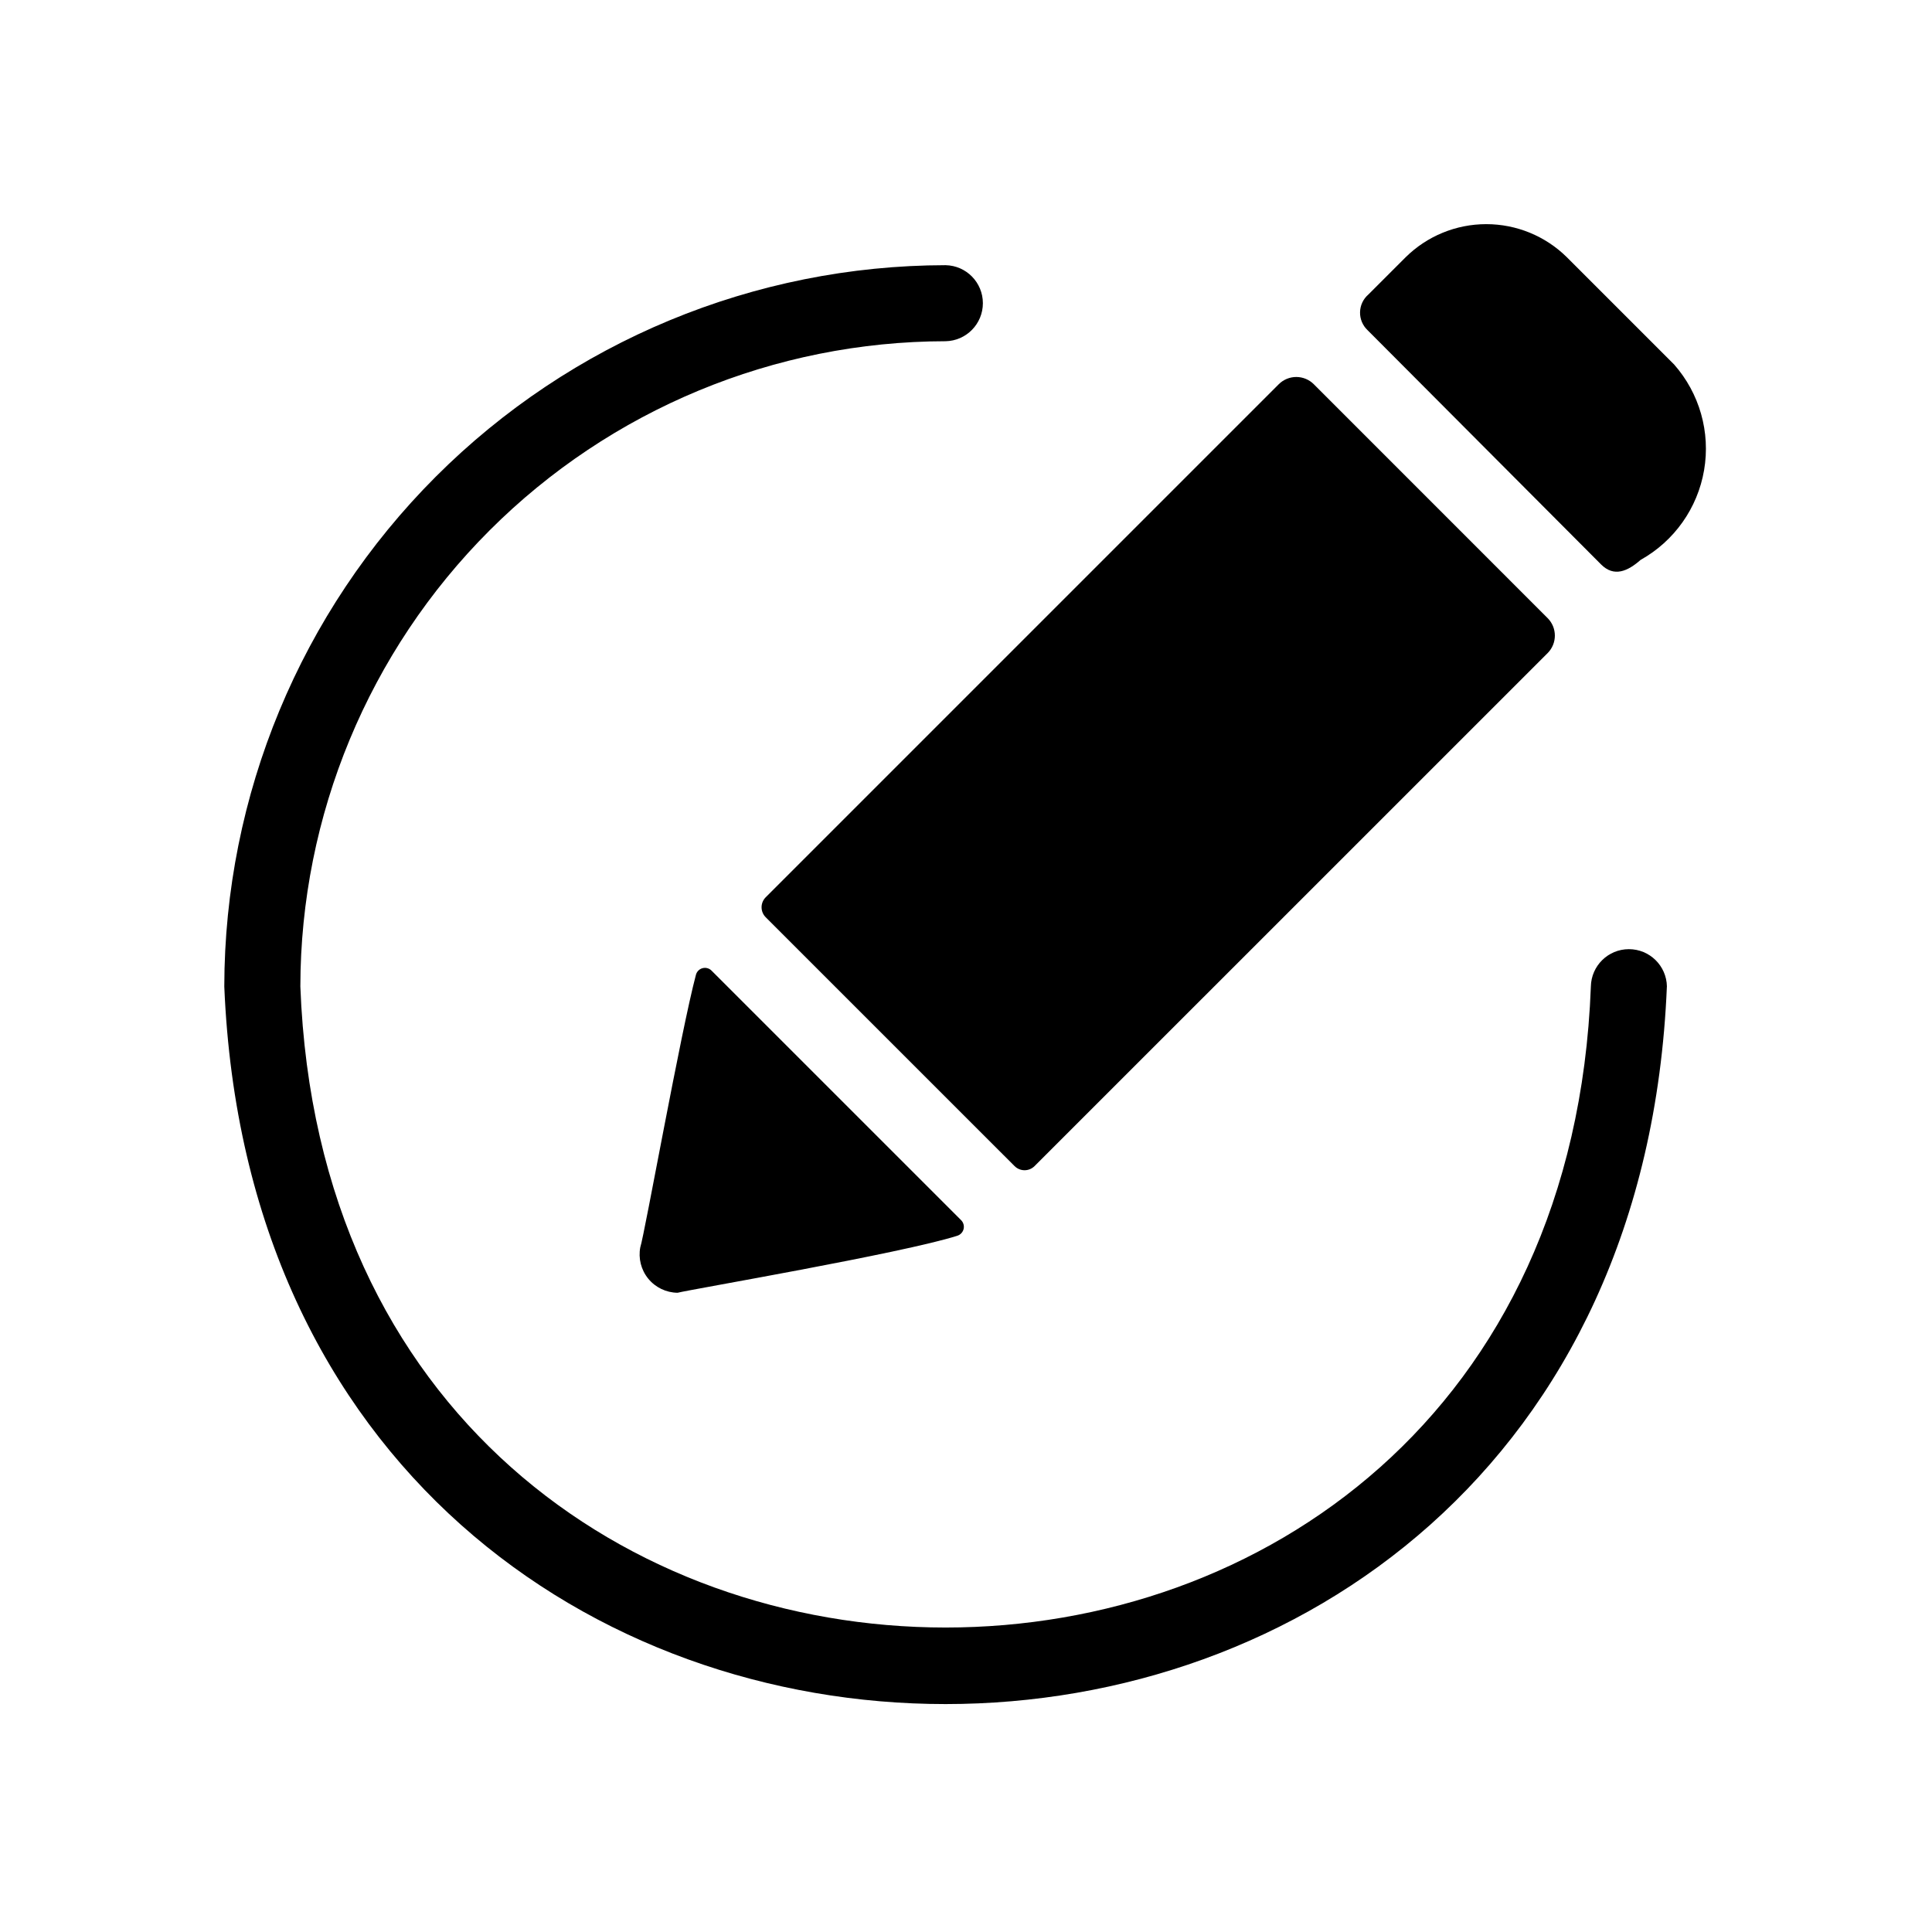
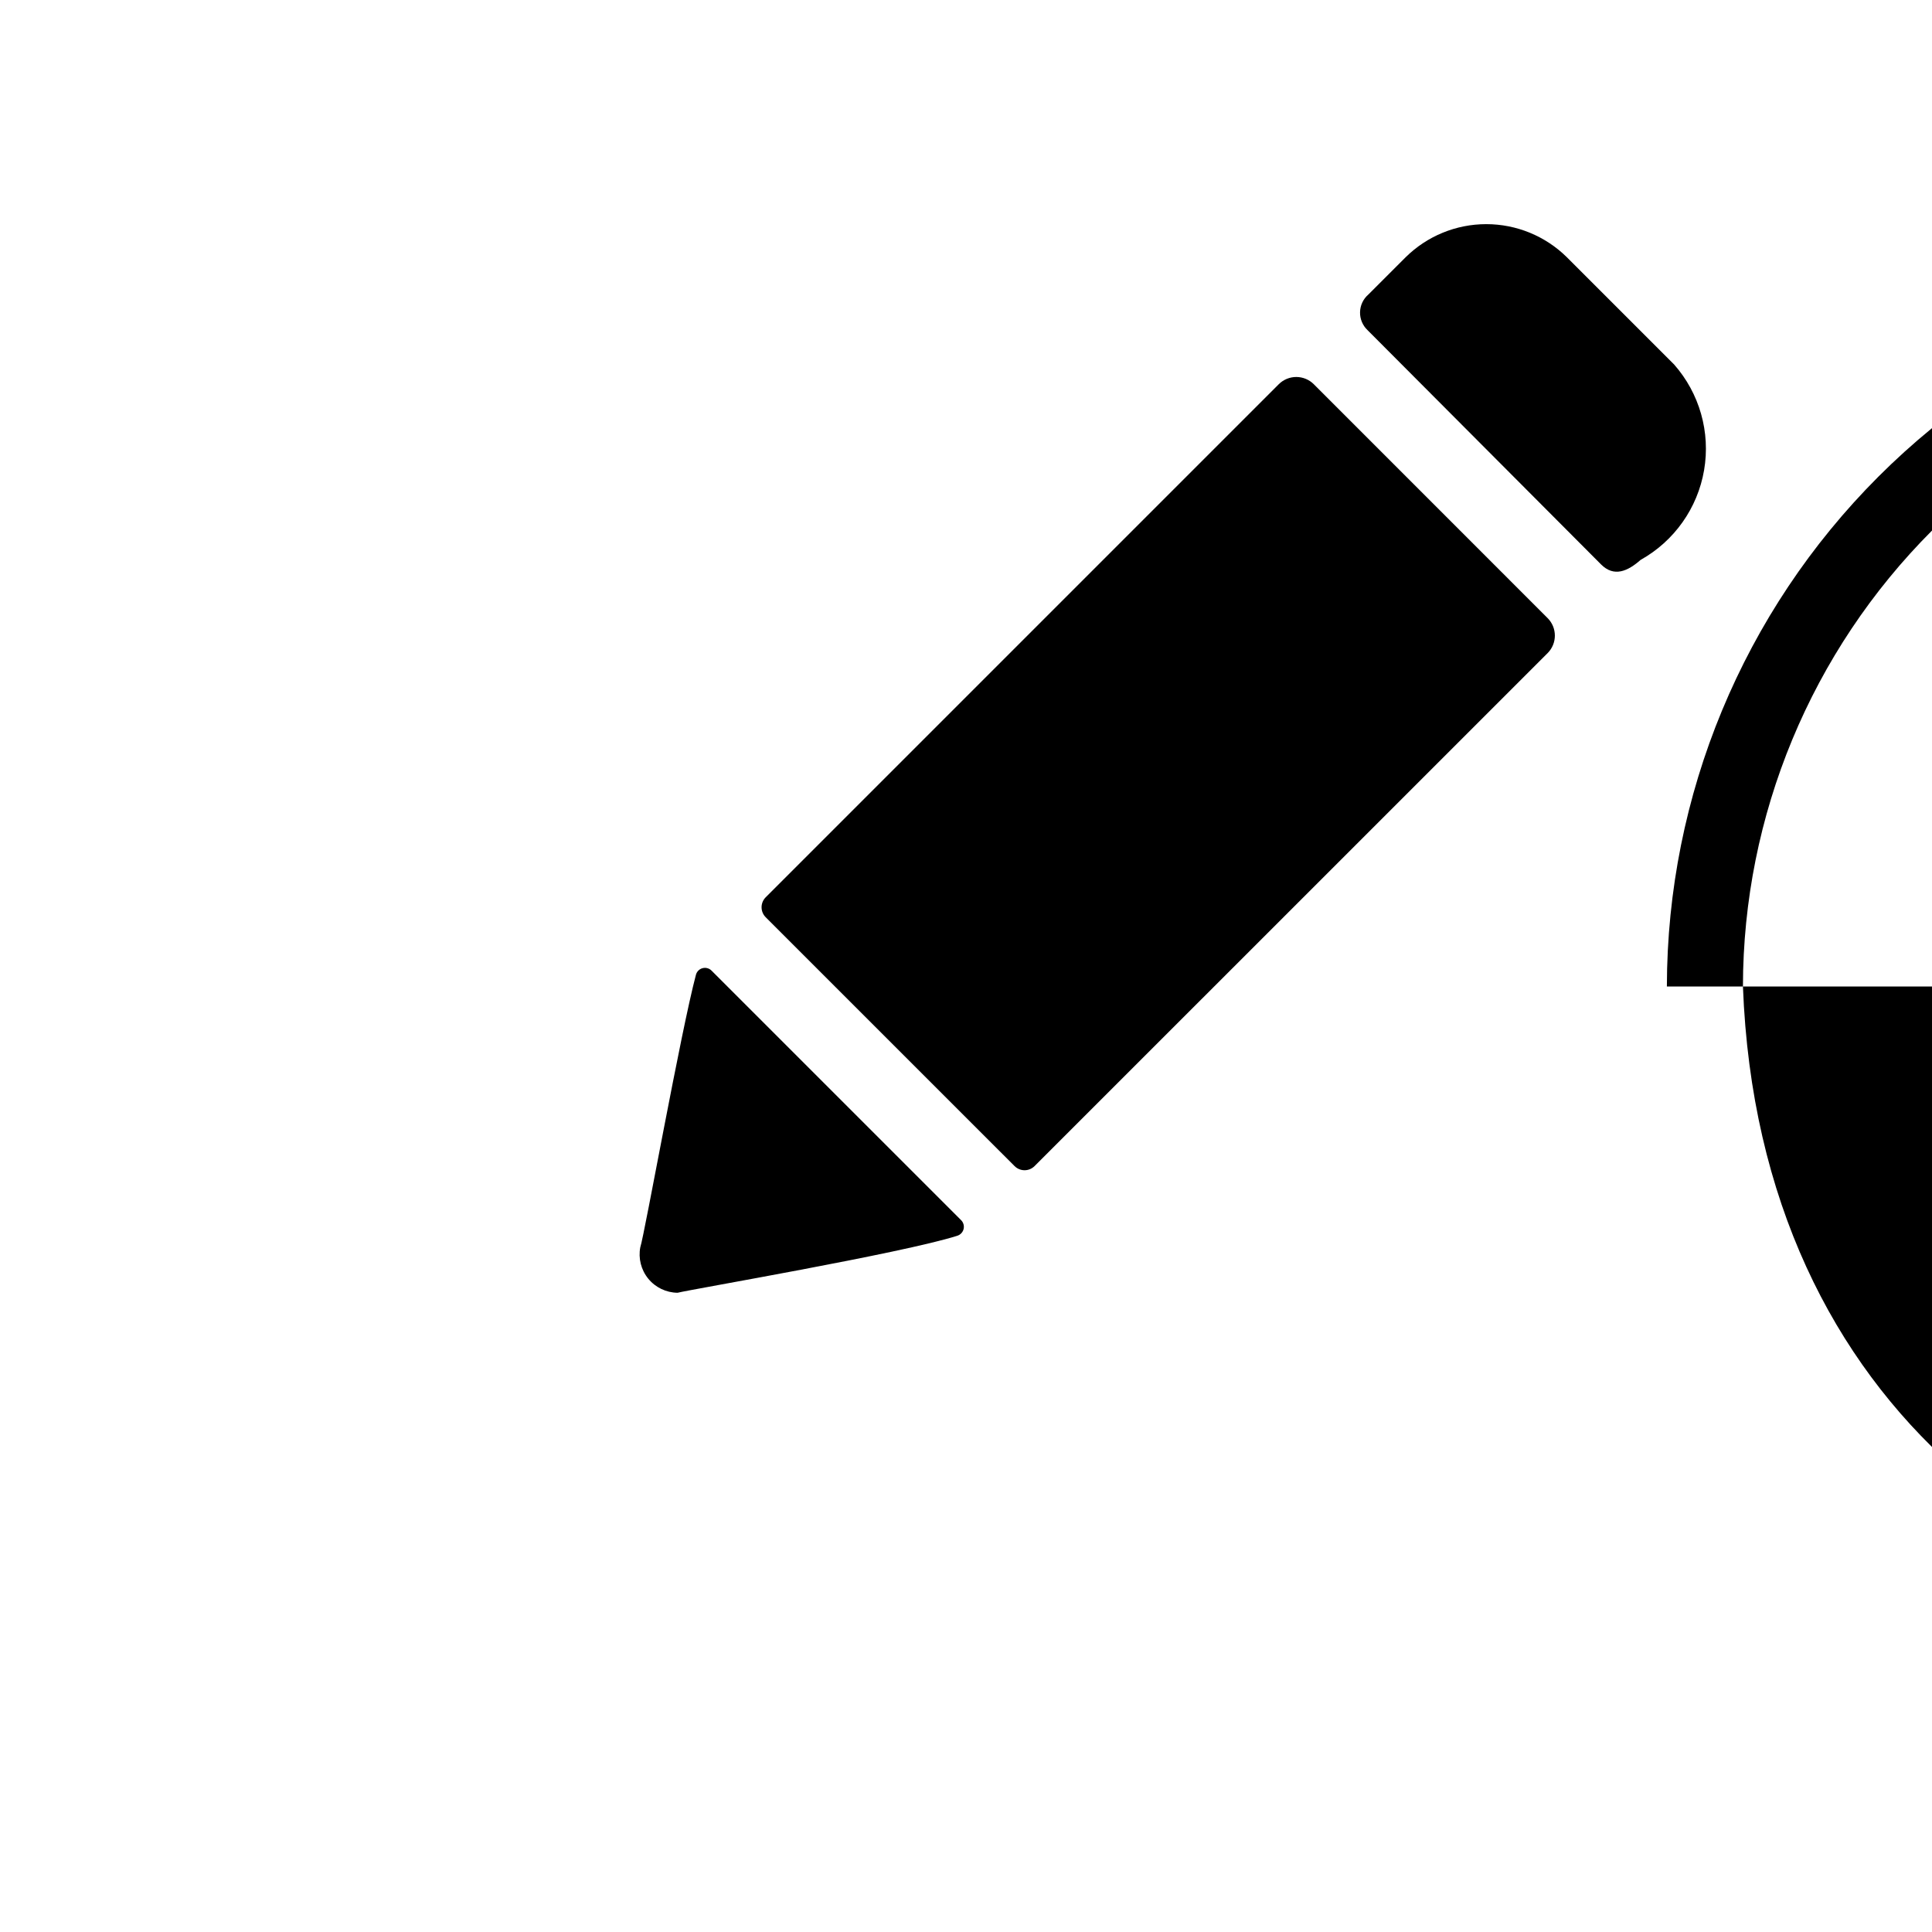
<svg xmlns="http://www.w3.org/2000/svg" fill="#000000" width="800px" height="800px" version="1.1" viewBox="144 144 512 512">
-   <path d="m585.74 405.43c-10.457 253.52-371.81 253.59-382.3 0v0.004c0.055-50.68 20.215-99.27 56.047-135.11 35.836-35.836 84.426-55.992 135.11-56.047 5.484 0.109 9.875 4.586 9.875 10.074s-4.391 9.969-9.875 10.078c-45.336 0.051-88.801 18.082-120.86 50.141-32.055 32.059-50.09 75.52-50.141 120.86 8.566 226.49 333.41 226.53 342 0.004 0.102-5.492 4.582-9.895 10.074-9.895 5.496 0 9.977 4.398 10.078 9.891zm-257.3-3.133c-4.004 14.996-13.629 68.844-14.75 72.23h-0.004c-0.566 2.957 0.211 6.016 2.117 8.344 1.91 2.332 4.754 3.695 7.766 3.723 3.207-0.848 59.391-10.422 74.133-15.109h-0.004c0.836-0.266 1.469-0.949 1.672-1.805 0.199-0.852-0.066-1.746-0.695-2.356l-66.062-66.055c-0.609-0.648-1.523-0.918-2.387-0.703-0.863 0.211-1.547 0.875-1.785 1.73zm18.48-15.215 65.953 65.945c0.703 0.703 1.656 1.098 2.648 1.098s1.945-0.395 2.648-1.098l135.96-135.94c2.566-2.566 2.566-6.723 0-9.289l-61.957-61.973c-1.23-1.23-2.902-1.922-4.644-1.922-1.742 0-3.414 0.691-4.644 1.922l-135.96 135.96c-1.465 1.461-1.465 3.836 0 5.297zm240.73-146.5-28.414-28.414c-5.691-5.617-13.363-8.766-21.359-8.766s-15.672 3.148-21.363 8.766l-9.875 9.875c-1.371 1.176-2.176 2.883-2.211 4.691-0.039 1.805 0.691 3.543 2.012 4.781l61.867 62.07c3.426 3.426 7.055 1.812 10.48-1.211 8.91-4.977 15.094-13.715 16.816-23.777 1.723-10.059-1.203-20.359-7.953-28.016z" />
+   <path d="m585.74 405.43v0.004c0.055-50.68 20.215-99.27 56.047-135.11 35.836-35.836 84.426-55.992 135.11-56.047 5.484 0.109 9.875 4.586 9.875 10.074s-4.391 9.969-9.875 10.078c-45.336 0.051-88.801 18.082-120.86 50.141-32.055 32.059-50.09 75.52-50.141 120.86 8.566 226.49 333.41 226.53 342 0.004 0.102-5.492 4.582-9.895 10.074-9.895 5.496 0 9.977 4.398 10.078 9.891zm-257.3-3.133c-4.004 14.996-13.629 68.844-14.75 72.23h-0.004c-0.566 2.957 0.211 6.016 2.117 8.344 1.91 2.332 4.754 3.695 7.766 3.723 3.207-0.848 59.391-10.422 74.133-15.109h-0.004c0.836-0.266 1.469-0.949 1.672-1.805 0.199-0.852-0.066-1.746-0.695-2.356l-66.062-66.055c-0.609-0.648-1.523-0.918-2.387-0.703-0.863 0.211-1.547 0.875-1.785 1.73zm18.48-15.215 65.953 65.945c0.703 0.703 1.656 1.098 2.648 1.098s1.945-0.395 2.648-1.098l135.96-135.94c2.566-2.566 2.566-6.723 0-9.289l-61.957-61.973c-1.23-1.23-2.902-1.922-4.644-1.922-1.742 0-3.414 0.691-4.644 1.922l-135.96 135.96c-1.465 1.461-1.465 3.836 0 5.297zm240.73-146.5-28.414-28.414c-5.691-5.617-13.363-8.766-21.359-8.766s-15.672 3.148-21.363 8.766l-9.875 9.875c-1.371 1.176-2.176 2.883-2.211 4.691-0.039 1.805 0.691 3.543 2.012 4.781l61.867 62.07c3.426 3.426 7.055 1.812 10.48-1.211 8.91-4.977 15.094-13.715 16.816-23.777 1.723-10.059-1.203-20.359-7.953-28.016z" />
</svg>